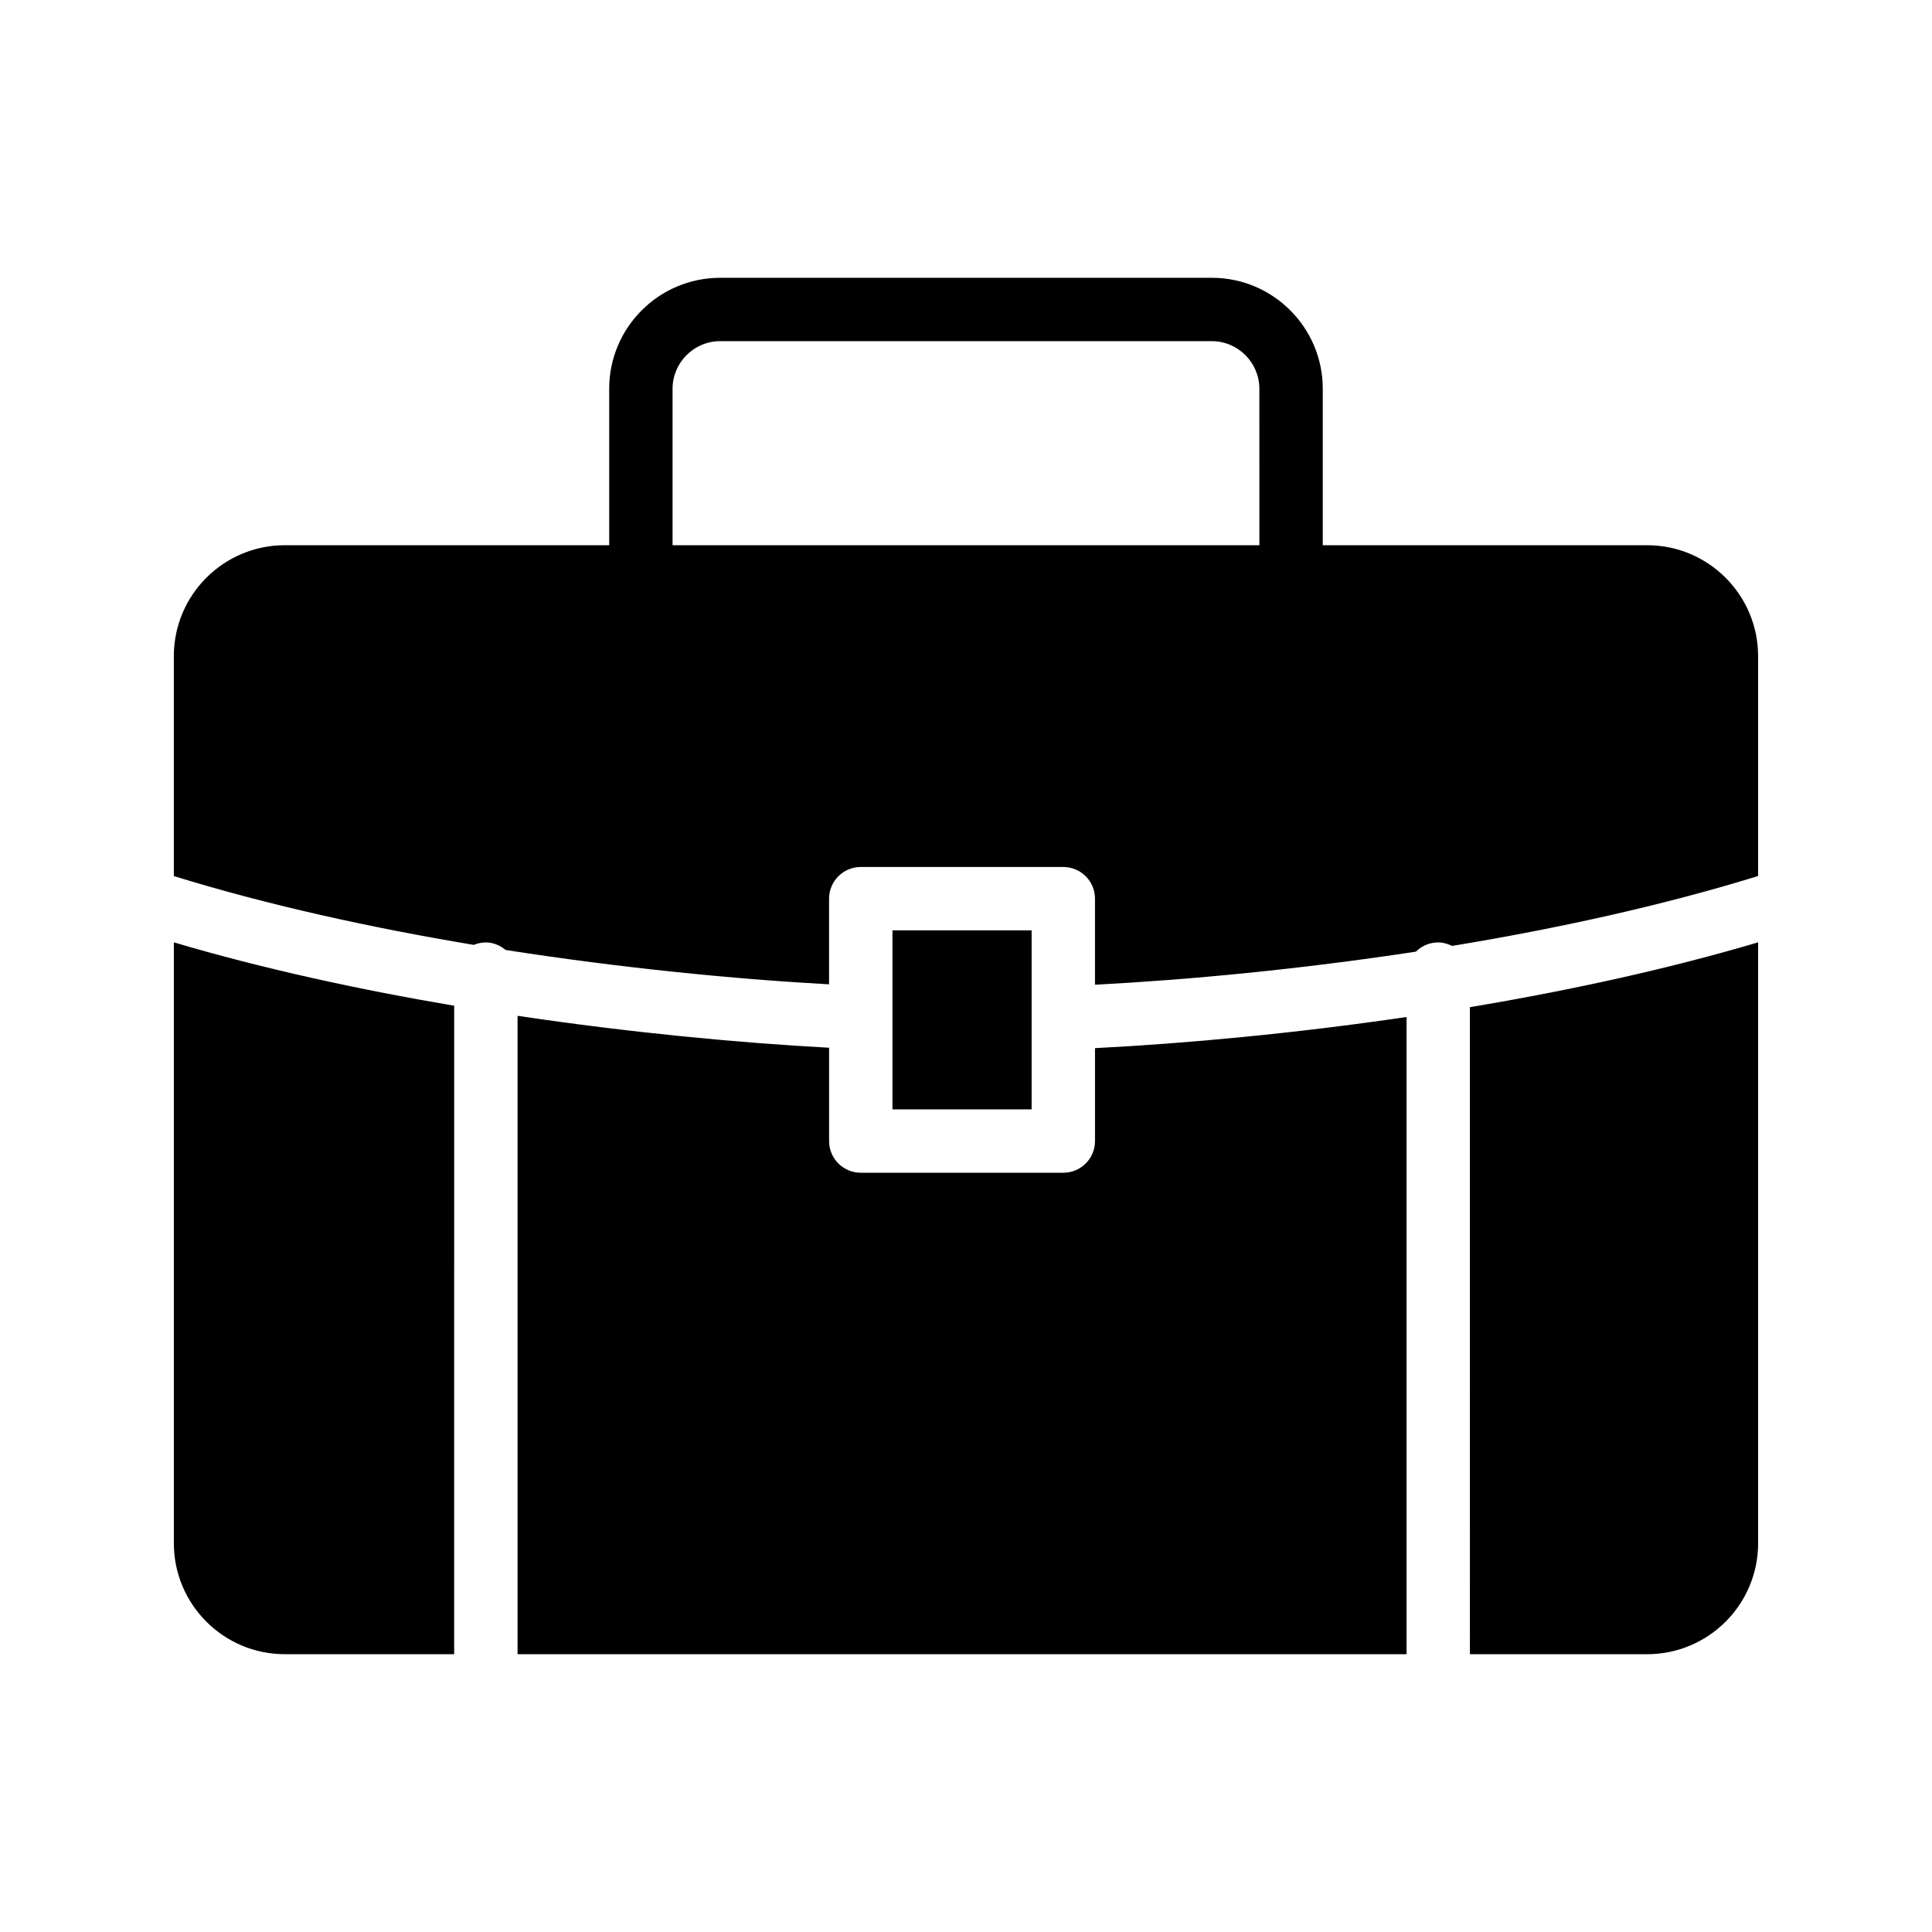
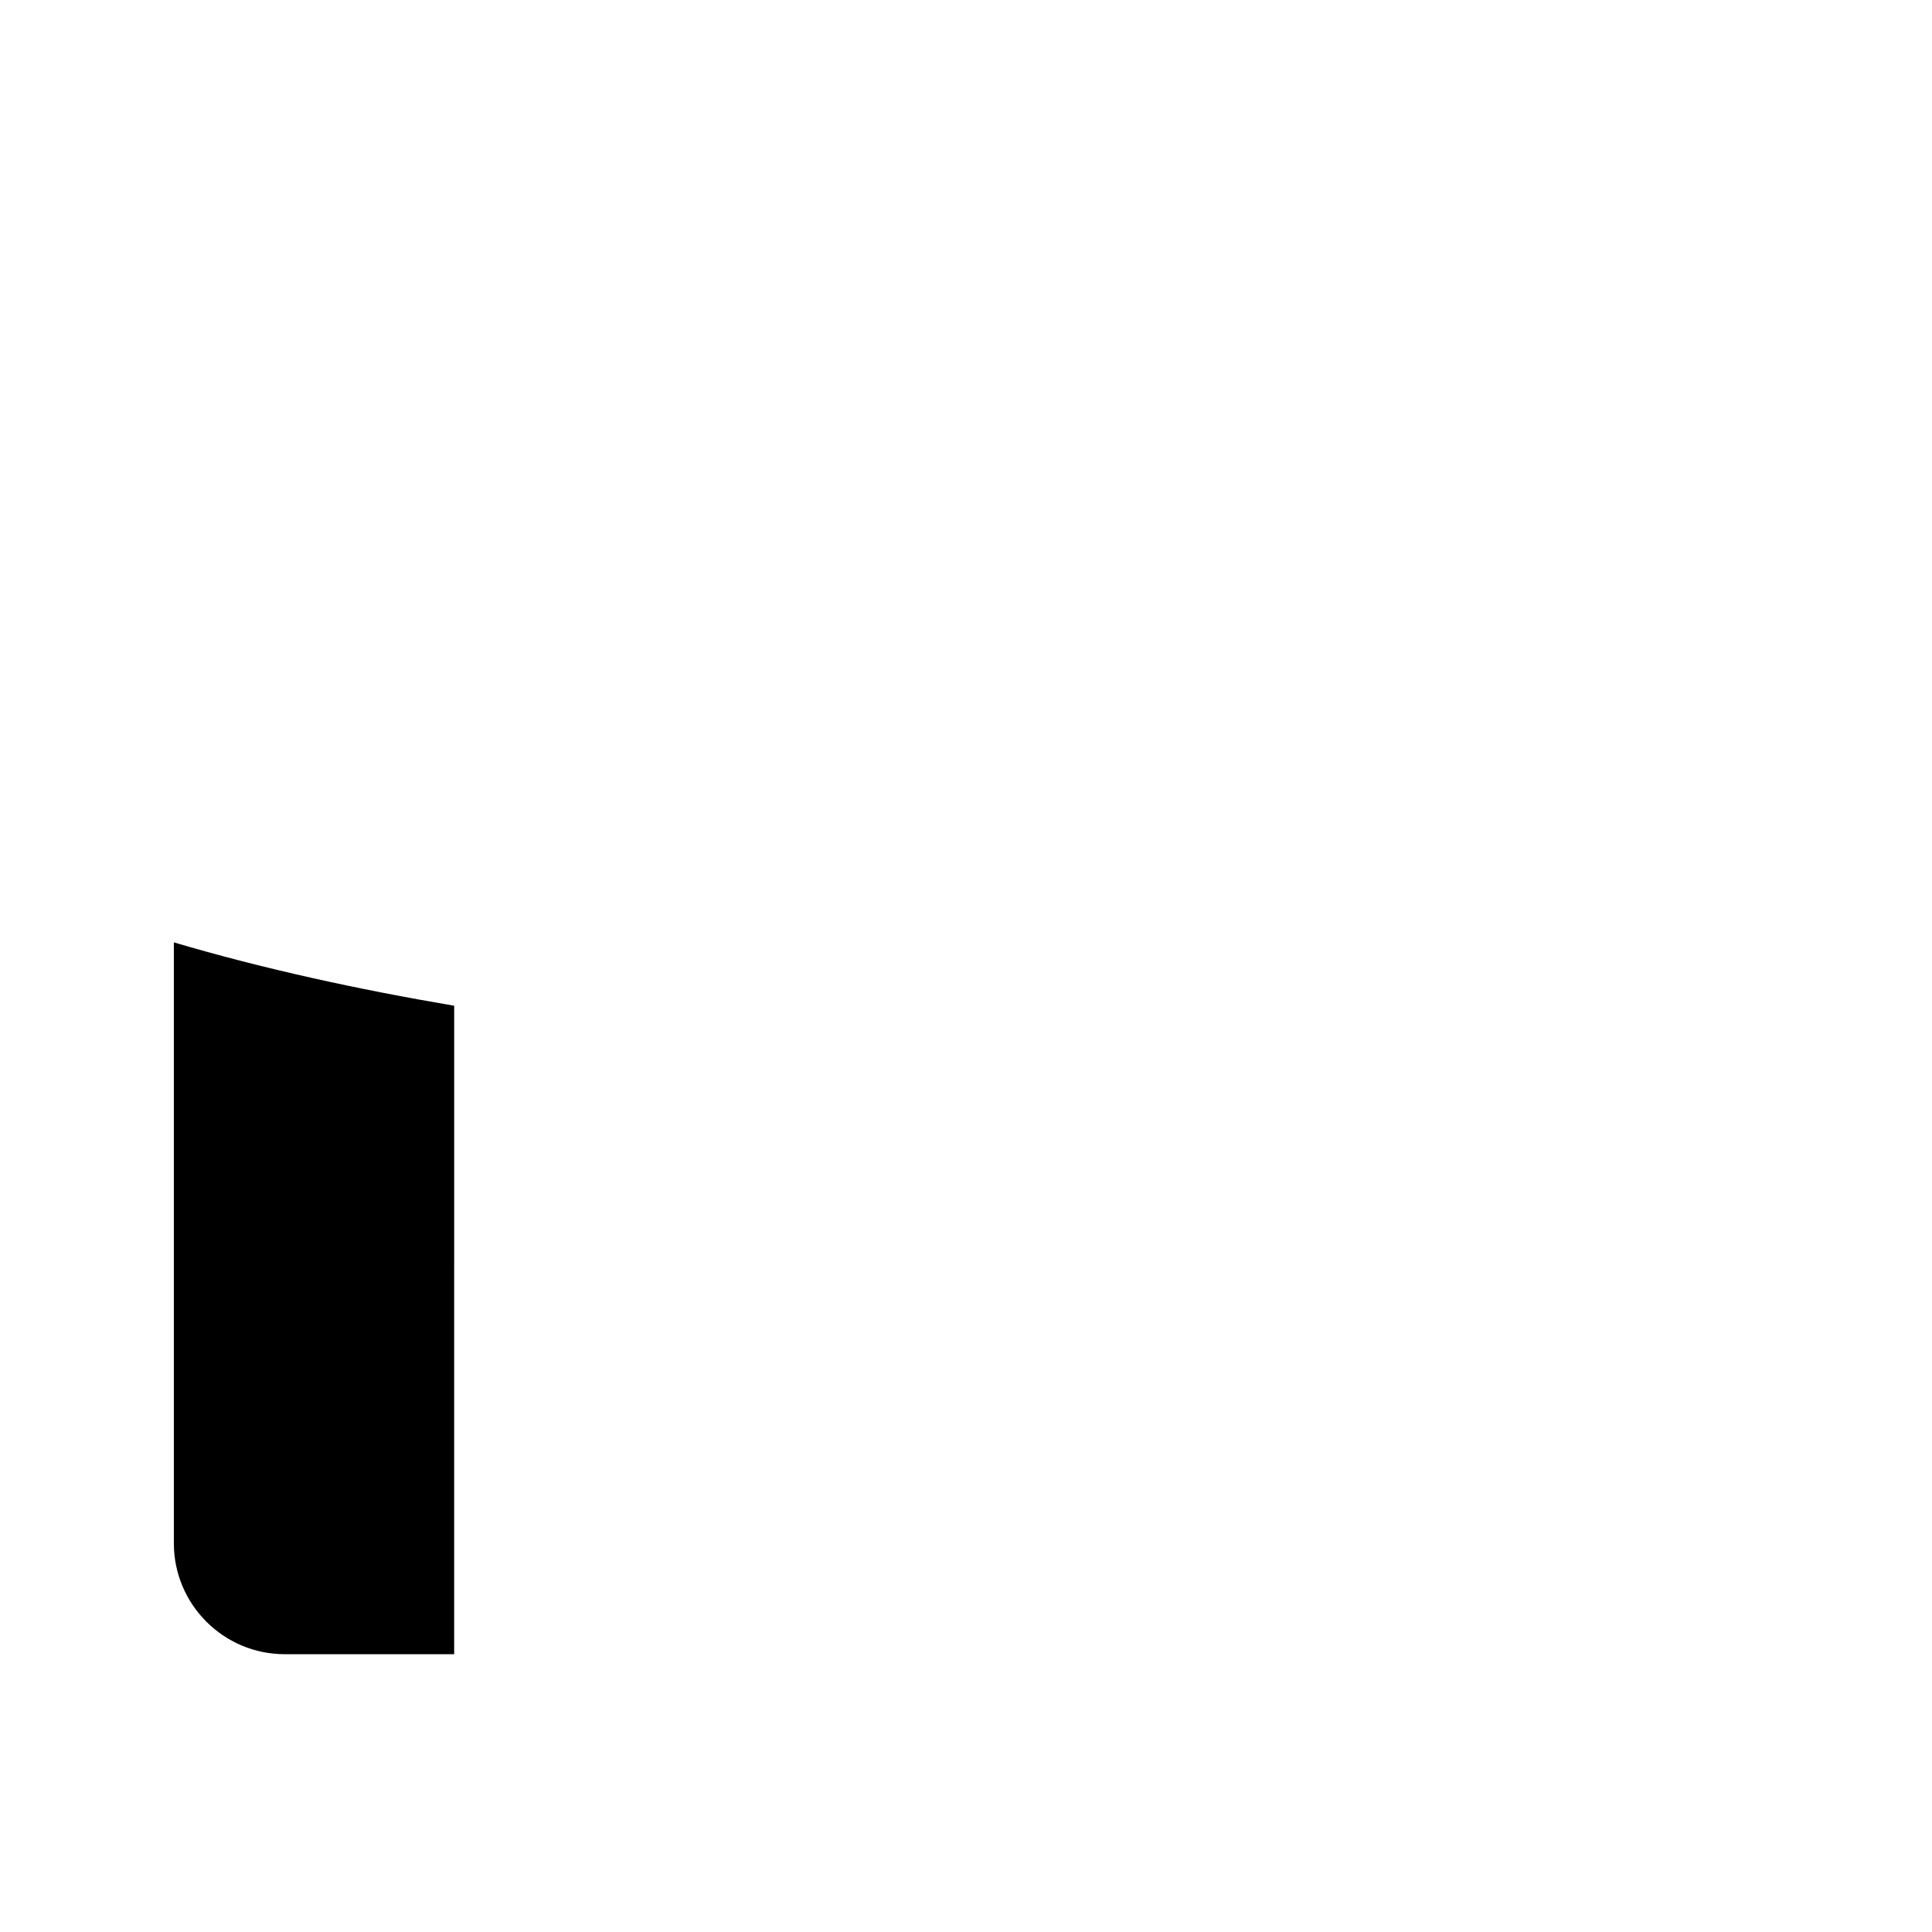
<svg xmlns="http://www.w3.org/2000/svg" fill="#000000" width="800px" height="800px" version="1.1" viewBox="144 144 512 512">
  <g>
-     <path d="m580.53 288.49h-85.984v-41.48c0-16.207-13.184-29.391-29.391-29.391l-130.32 0.004c-16.207 0-29.391 13.184-29.391 29.391v41.48l-85.984-0.004c-16.207 0-29.391 13.184-29.391 29.391v58.285c24.855 7.68 52.27 13.703 79.477 18.238 0.988-0.41 2.07-0.648 3.207-0.648 2.019 0 3.805 0.809 5.254 1.996 30.645 4.777 60.57 7.719 85.703 9.105l0.004-22.699c0-4.641 3.758-8.398 8.398-8.398h53.672c4.637 0 8.398 3.754 8.398 8.398v22.805c24.902-1.297 54.555-4.113 85.043-8.766 1.52-1.508 3.606-2.445 5.918-2.445 1.332 0 2.547 0.375 3.664 0.926 27.719-4.562 55.707-10.672 81.105-18.523v-58.277c0-16.203-13.18-29.387-29.387-29.387zm-102.78 0h-155.51v-41.48c0-6.887 5.625-12.594 12.594-12.594h130.32c6.969 0 12.594 5.711 12.594 12.594z" />
-     <path d="m281.16 413.2v169.18h235.59v-168.86c-29.699 4.356-58.371 7.016-82.562 8.246v24.625c0 4.641-3.758 8.398-8.398 8.398h-53.672c-4.637 0-8.398-3.754-8.398-8.398v-24.73c-24.227-1.309-52.914-4.043-82.555-8.461z" />
-     <path d="m380.51 390.55h36.879v47.445h-36.879z" />
    <path d="m219.46 582.38h44.898l0.004-171.85c-25.32-4.293-50.805-9.836-74.289-16.793v159.25c0 16.207 13.184 29.391 29.387 29.391z" />
-     <path d="m533.54 582.38h46.988c16.207 0 29.391-13.184 29.391-29.391l-0.004-159.26c-24.168 7.164-50.387 12.836-76.379 17.18z" />
  </g>
</svg>